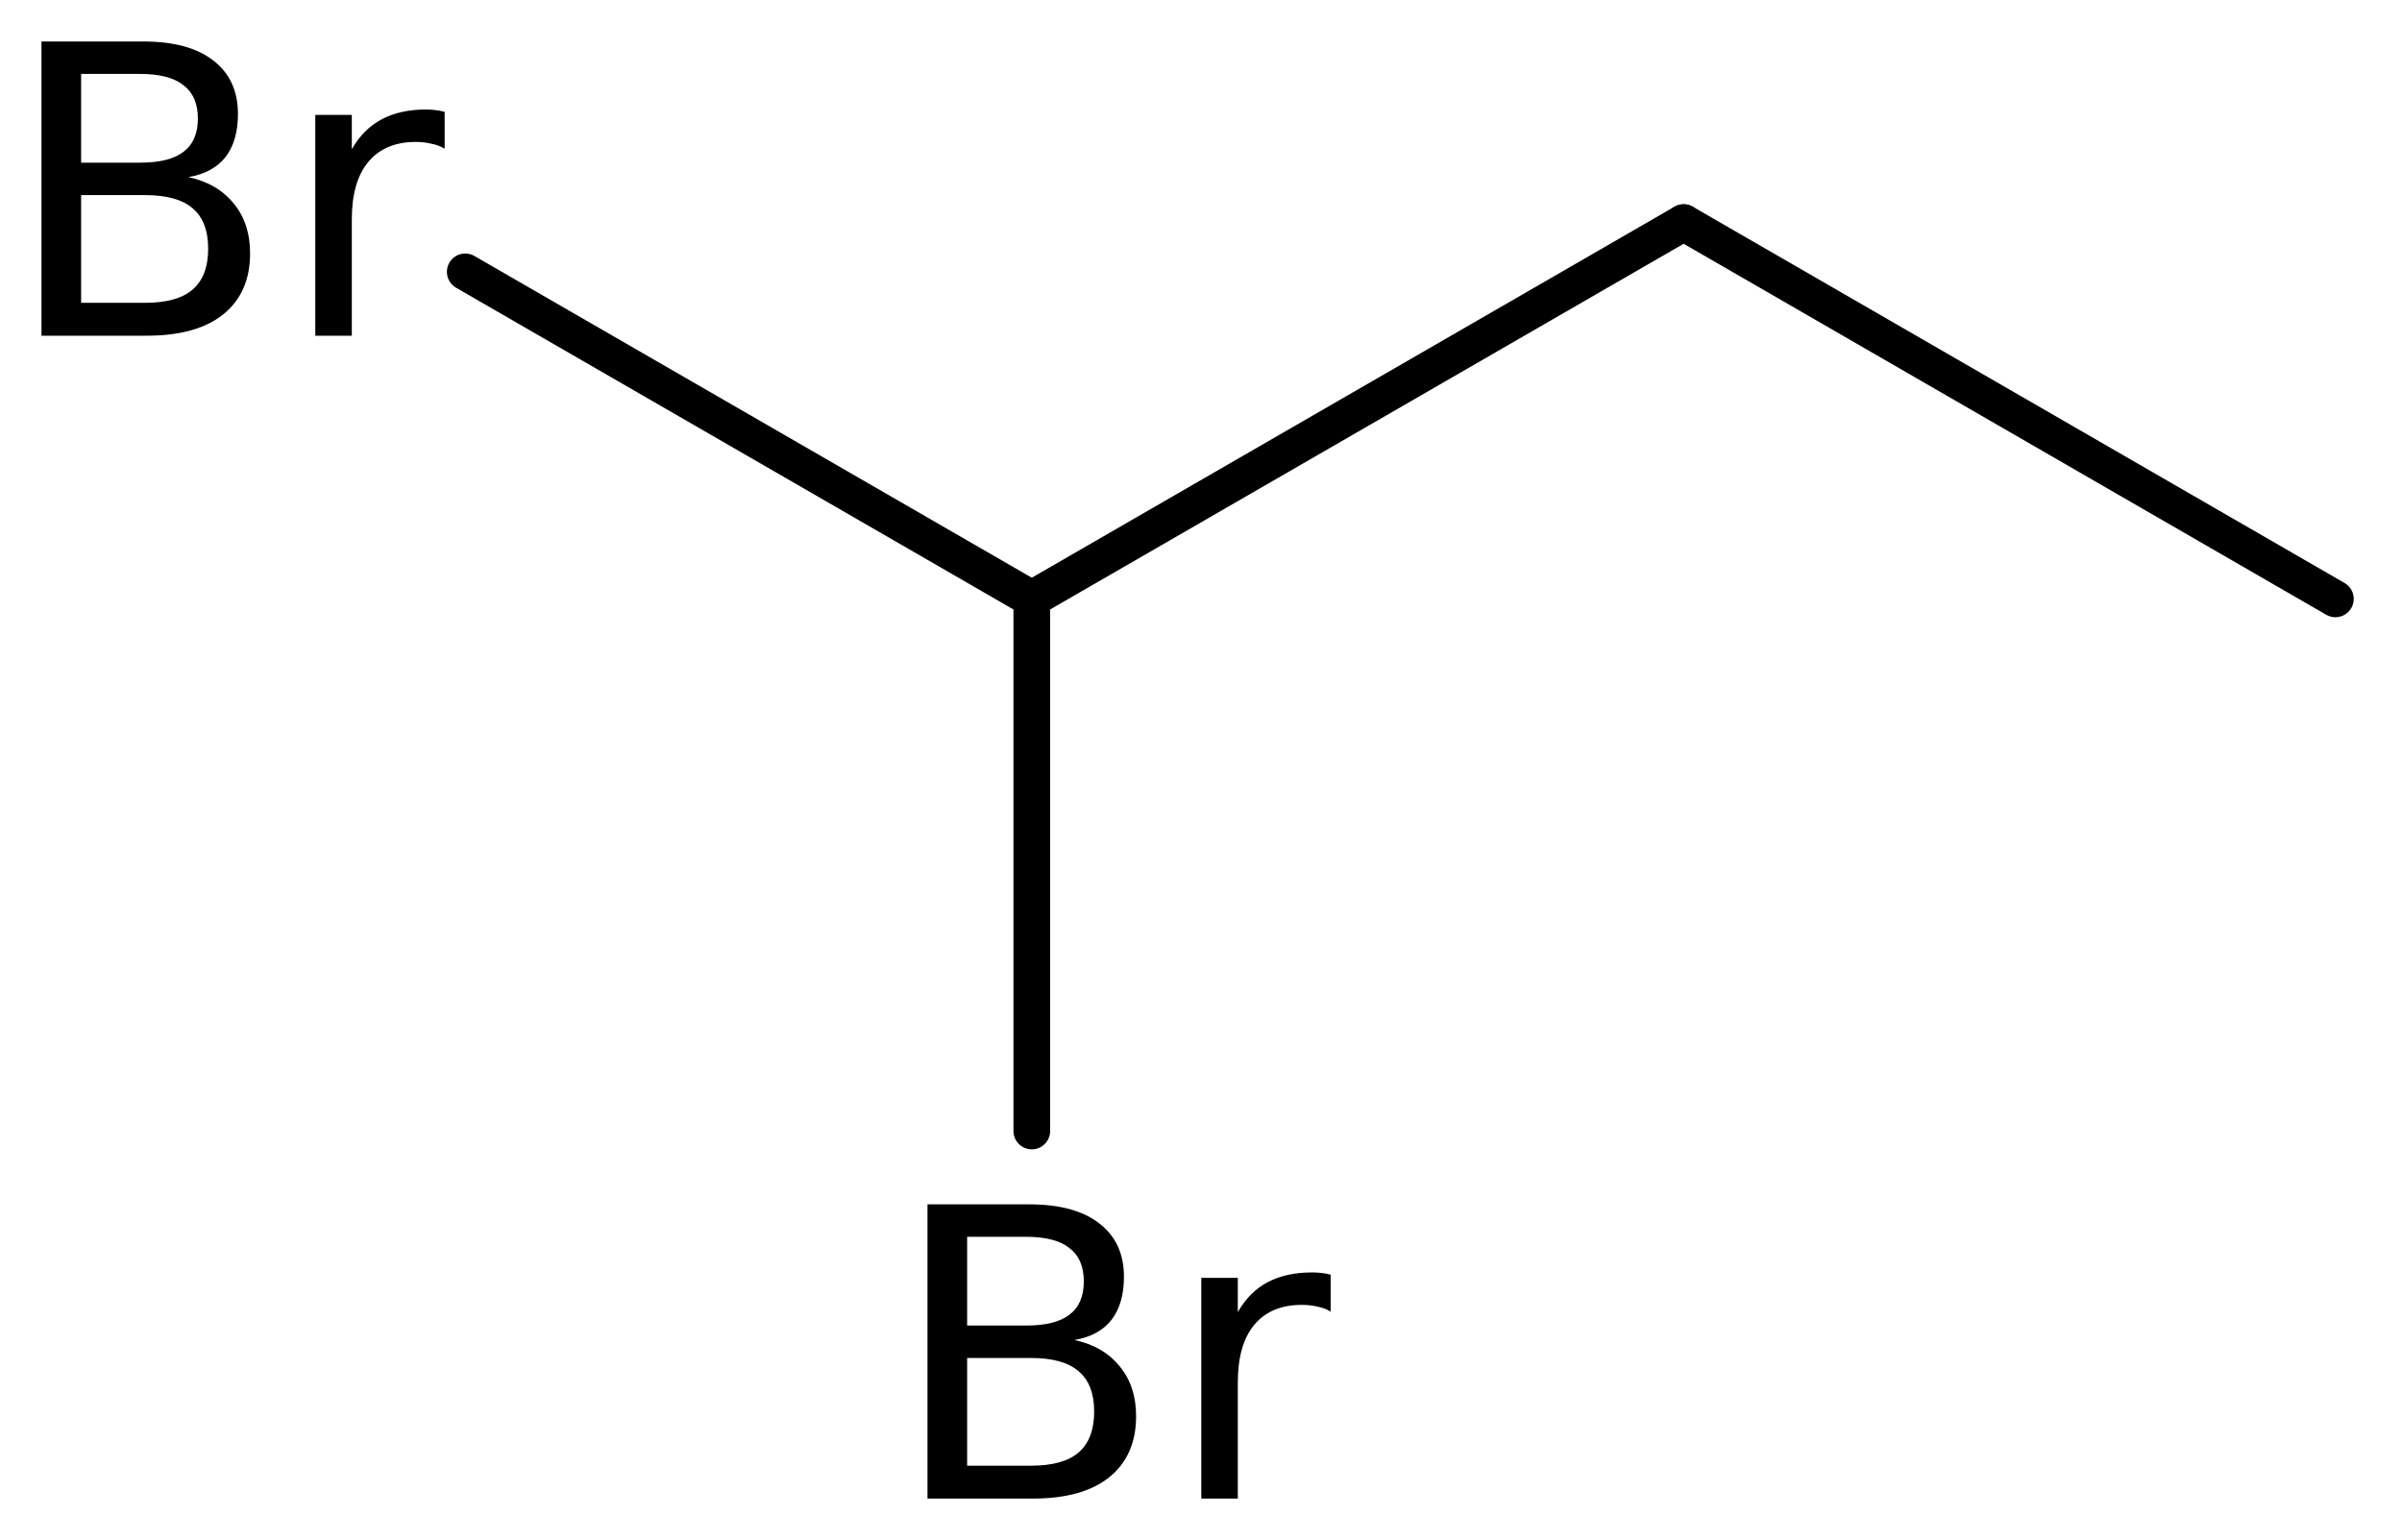
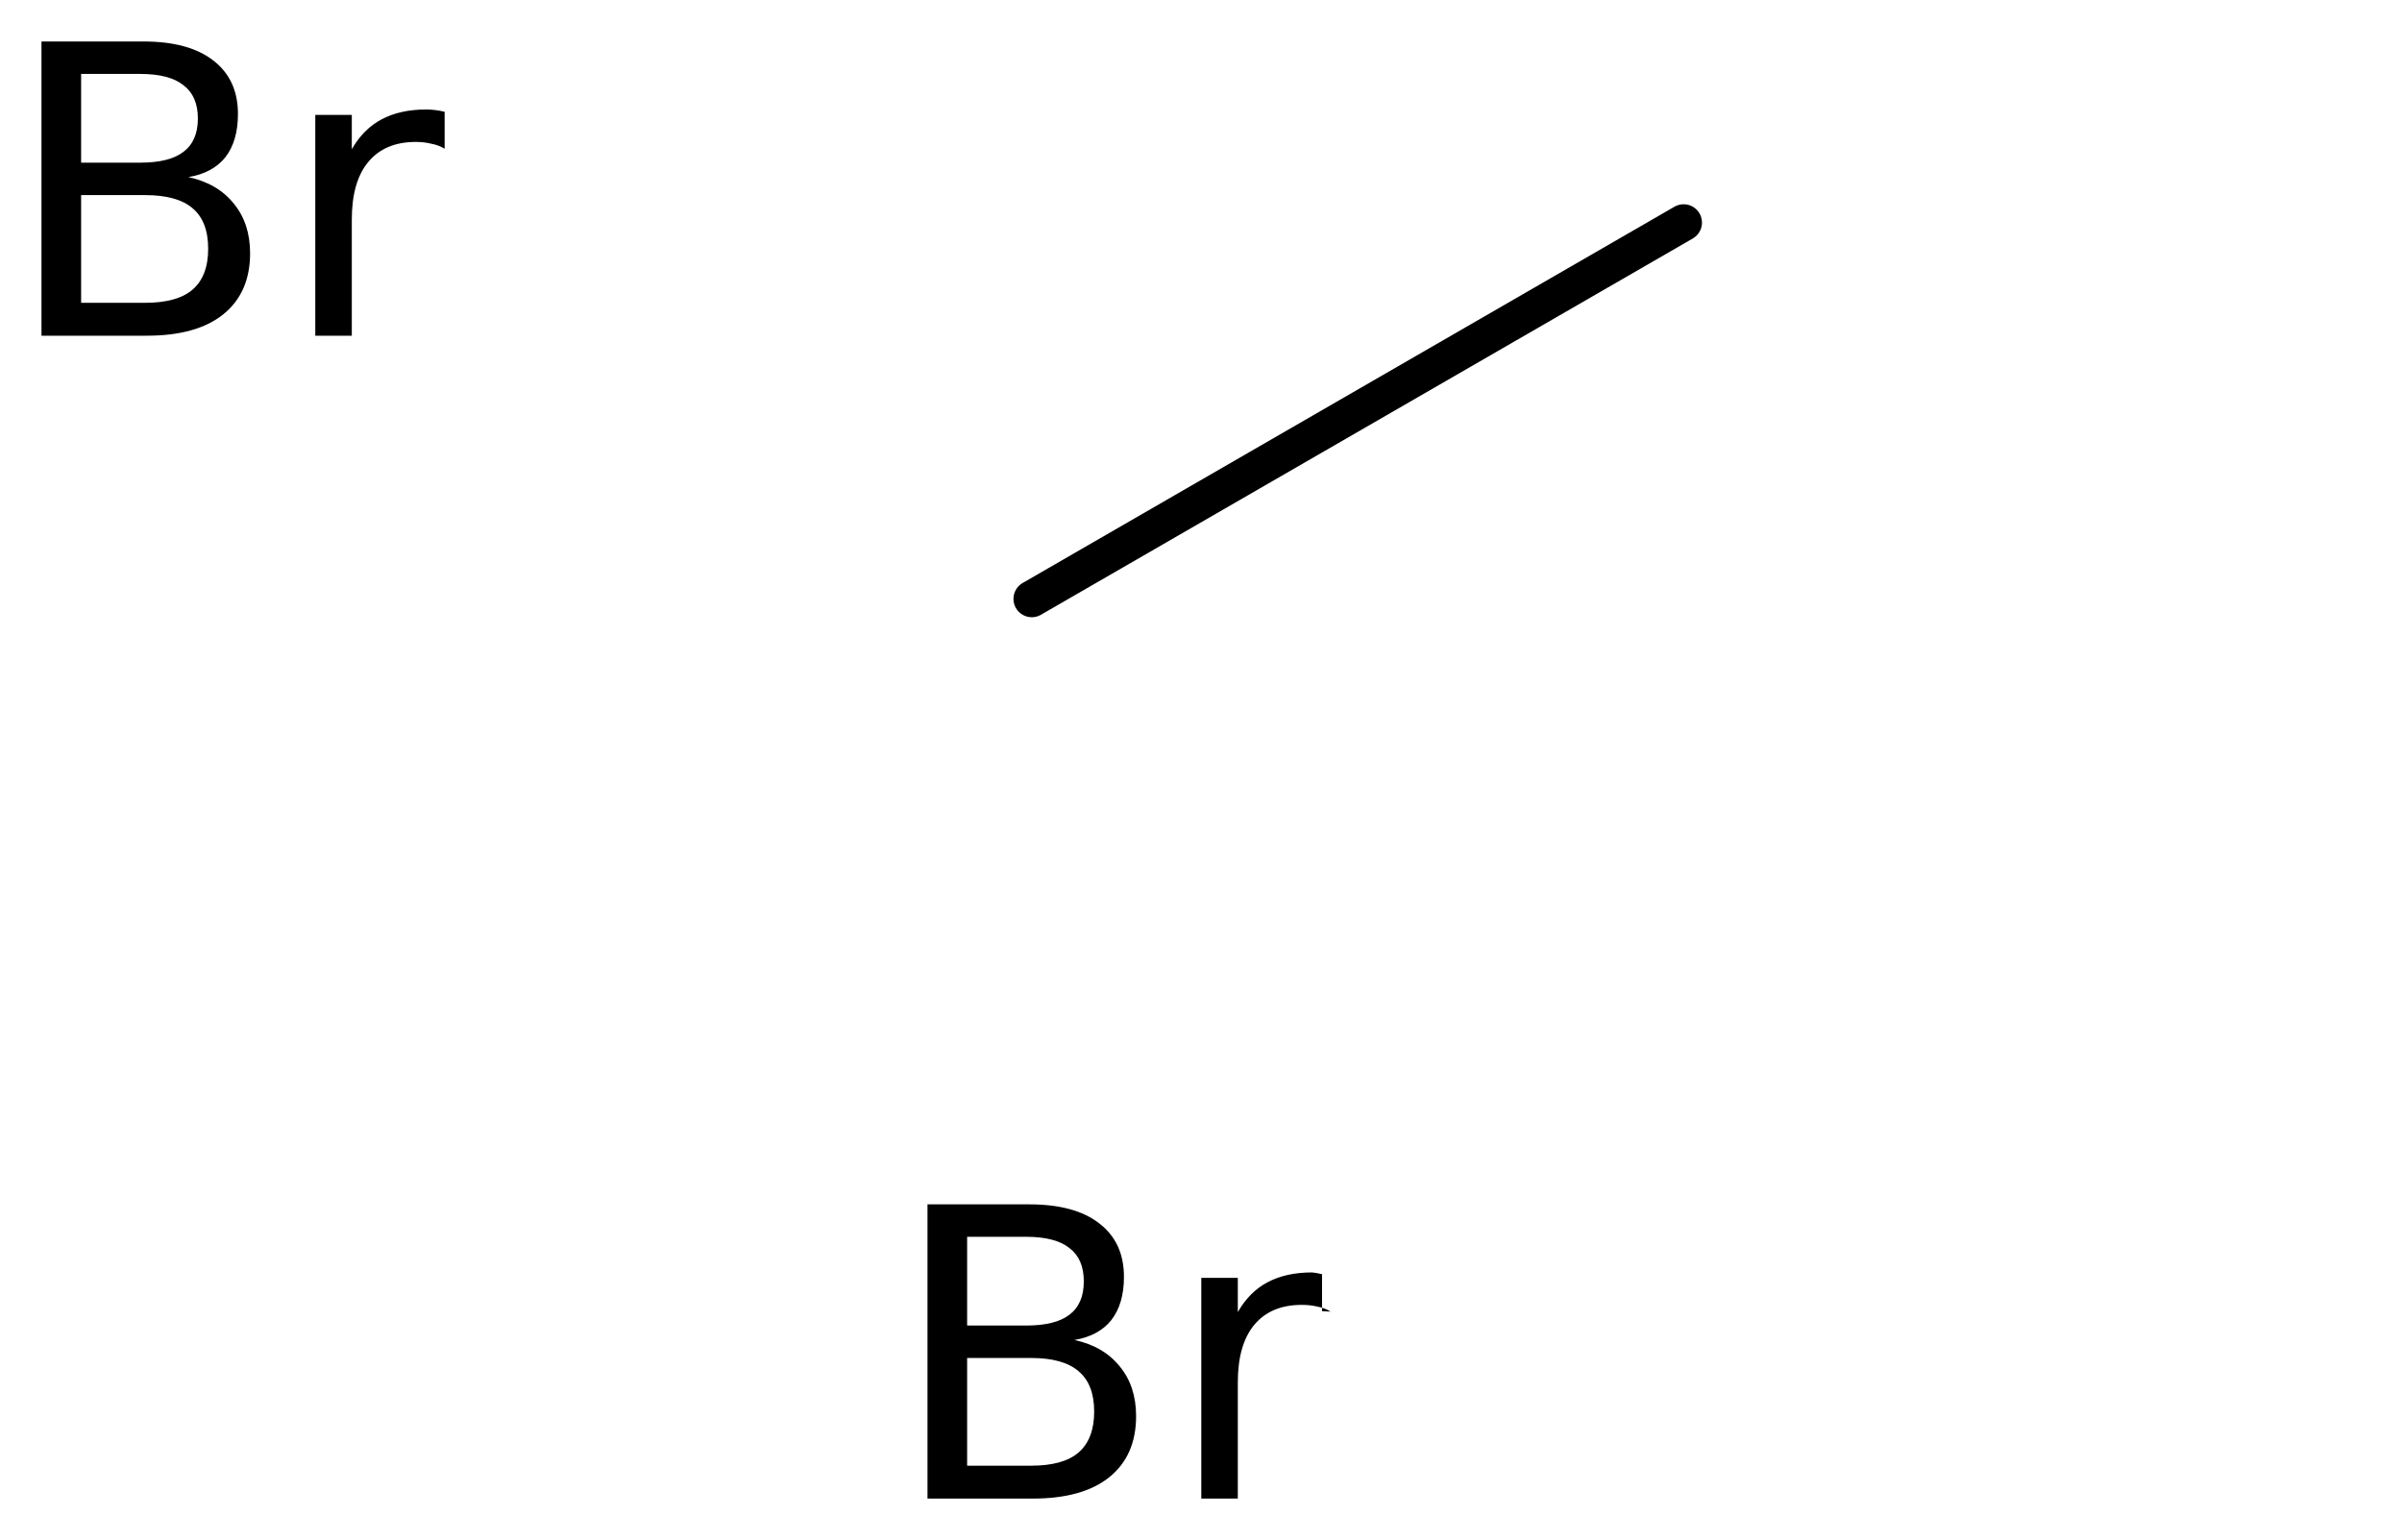
<svg xmlns="http://www.w3.org/2000/svg" version="1.2" width="32.424mm" height="20.791mm" viewBox="0 0 32.424 20.791">
  <desc>Generated by the Chemistry Development Kit (http://github.com/cdk)</desc>
  <g stroke-linecap="round" stroke-linejoin="round" stroke="#000000" stroke-width=".495" fill="#000000">
    <rect x=".0" y=".0" width="33.0" height="21.0" fill="#FFFFFF" stroke="none" />
    <g id="mol1" class="mol">
-       <line id="mol1bnd1" class="bond" x1="31.525" y1="8.085" x2="22.727" y2="3.005" />
      <line id="mol1bnd2" class="bond" x1="22.727" y1="3.005" x2="13.928" y2="8.085" />
-       <line id="mol1bnd3" class="bond" x1="13.928" y1="8.085" x2="6.28" y2="3.67" />
-       <line id="mol1bnd4" class="bond" x1="13.928" y1="8.085" x2="13.928" y2="15.269" />
      <path id="mol1atm4" class="atom" d="M1.095 2.634v1.454h.864q.432 -.0 .639 -.177q.212 -.182 .212 -.553q.0 -.371 -.212 -.548q-.207 -.176 -.639 -.176h-.864zM1.095 .998v1.198h.797q.395 .0 .584 -.146q.195 -.146 .195 -.45q-.0 -.304 -.195 -.45q-.189 -.152 -.584 -.152h-.797zM.56 .56h1.375q.614 -.0 .942 .255q.335 .256 .335 .724q-.0 .365 -.17 .584q-.171 .213 -.499 .268q.395 .085 .614 .359q.219 .267 .219 .669q.0 .535 -.365 .827q-.359 .286 -1.028 .286h-1.423v-3.972zM6.002 2.008q-.079 -.049 -.177 -.067q-.097 -.025 -.212 -.025q-.42 .0 -.645 .274q-.219 .268 -.219 .773v1.569h-.493v-2.981h.493v.463q.158 -.274 .401 -.402q.25 -.134 .602 -.134q.055 .0 .116 .007q.061 .006 .134 .024v.499z" stroke="none" />
-       <path id="mol1atm5" class="atom" d="M13.055 18.333v1.454h.864q.432 -.0 .638 -.176q.213 -.183 .213 -.554q.0 -.371 -.213 -.547q-.206 -.177 -.638 -.177h-.864zM13.055 16.697v1.198h.797q.395 .0 .584 -.146q.194 -.146 .194 -.45q.0 -.304 -.194 -.45q-.189 -.152 -.584 -.152h-.797zM12.52 16.259h1.374q.615 .0 .943 .256q.335 .255 .335 .723q-.0 .365 -.171 .584q-.17 .213 -.498 .268q.395 .085 .614 .359q.219 .267 .219 .669q-.0 .535 -.365 .827q-.359 .286 -1.028 .286h-1.423v-3.972zM17.962 17.707q-.079 -.049 -.177 -.067q-.097 -.024 -.213 -.024q-.419 -.0 -.644 .273q-.219 .268 -.219 .773v1.569h-.493v-2.98h.493v.462q.158 -.274 .401 -.402q.249 -.133 .602 -.133q.055 -.0 .116 .006q.061 .006 .134 .024v.499z" stroke="none" />
+       <path id="mol1atm5" class="atom" d="M13.055 18.333v1.454h.864q.432 -.0 .638 -.176q.213 -.183 .213 -.554q.0 -.371 -.213 -.547q-.206 -.177 -.638 -.177h-.864zM13.055 16.697v1.198h.797q.395 .0 .584 -.146q.194 -.146 .194 -.45q.0 -.304 -.194 -.45q-.189 -.152 -.584 -.152h-.797zM12.52 16.259h1.374q.615 .0 .943 .256q.335 .255 .335 .723q-.0 .365 -.171 .584q-.17 .213 -.498 .268q.395 .085 .614 .359q.219 .267 .219 .669q-.0 .535 -.365 .827q-.359 .286 -1.028 .286h-1.423v-3.972zM17.962 17.707q-.079 -.049 -.177 -.067q-.097 -.024 -.213 -.024q-.419 -.0 -.644 .273q-.219 .268 -.219 .773v1.569h-.493v-2.98h.493v.462q.158 -.274 .401 -.402q.249 -.133 .602 -.133q.061 .006 .134 .024v.499z" stroke="none" />
    </g>
  </g>
</svg>